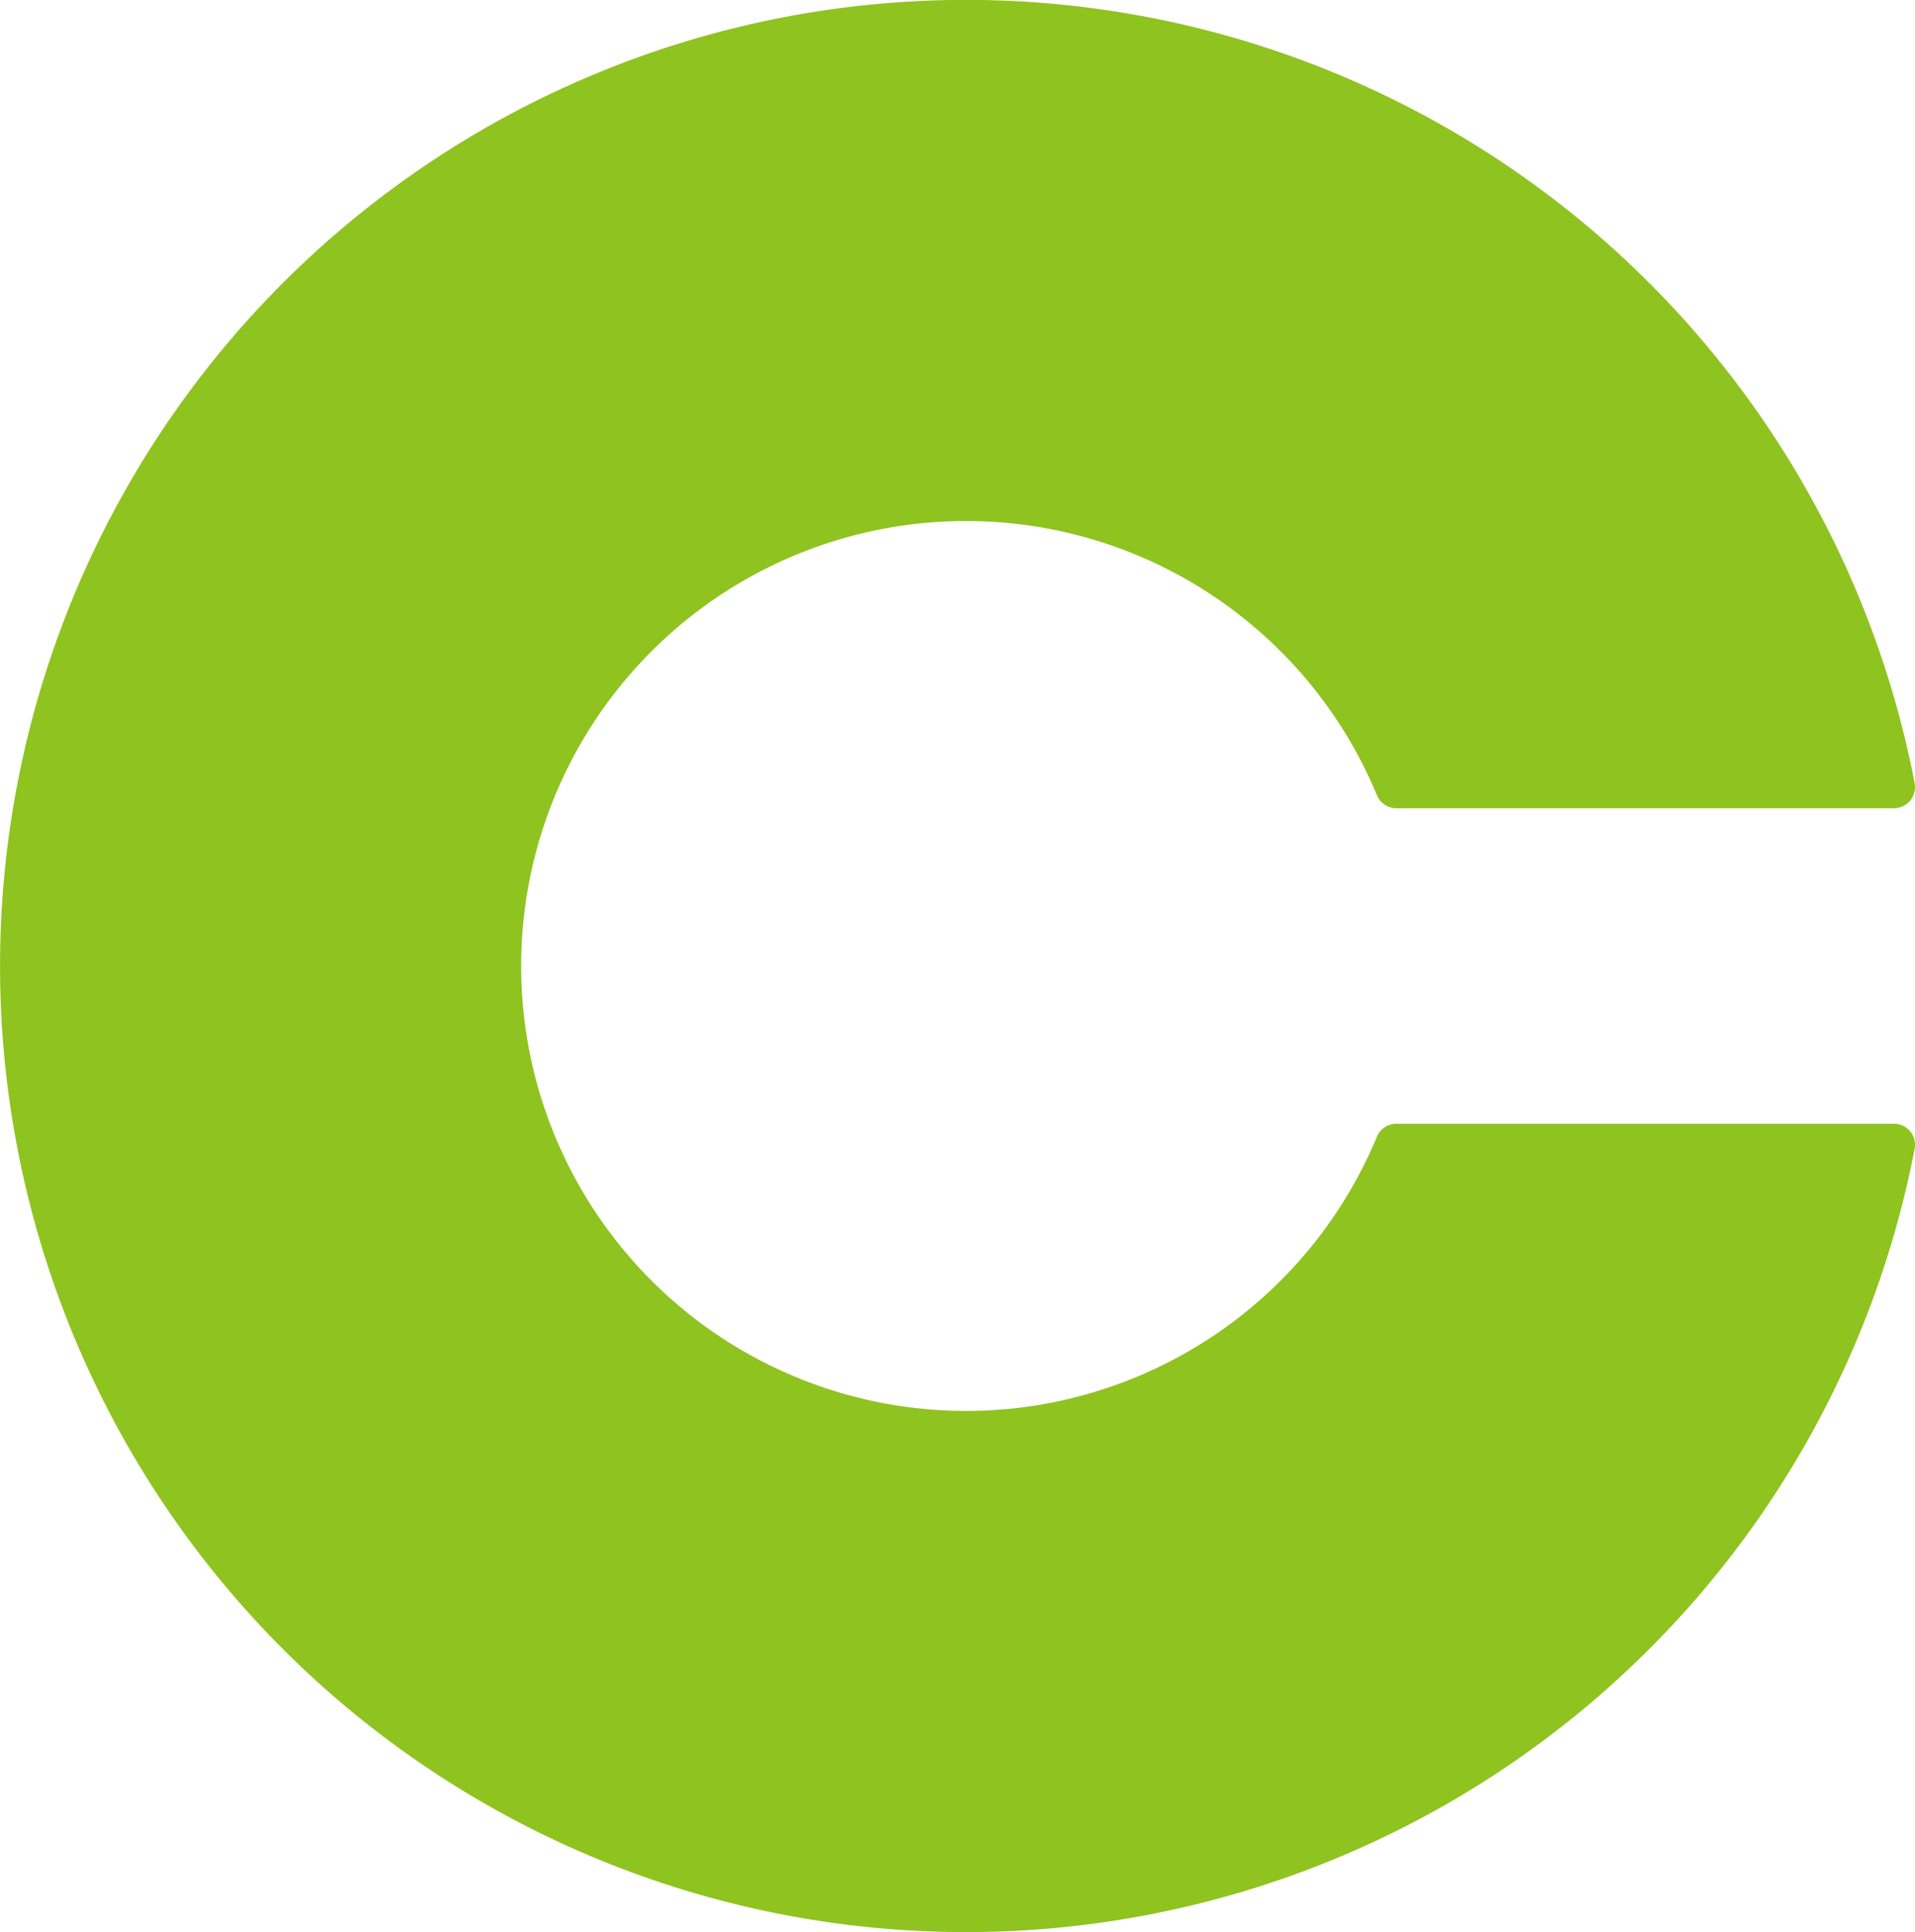
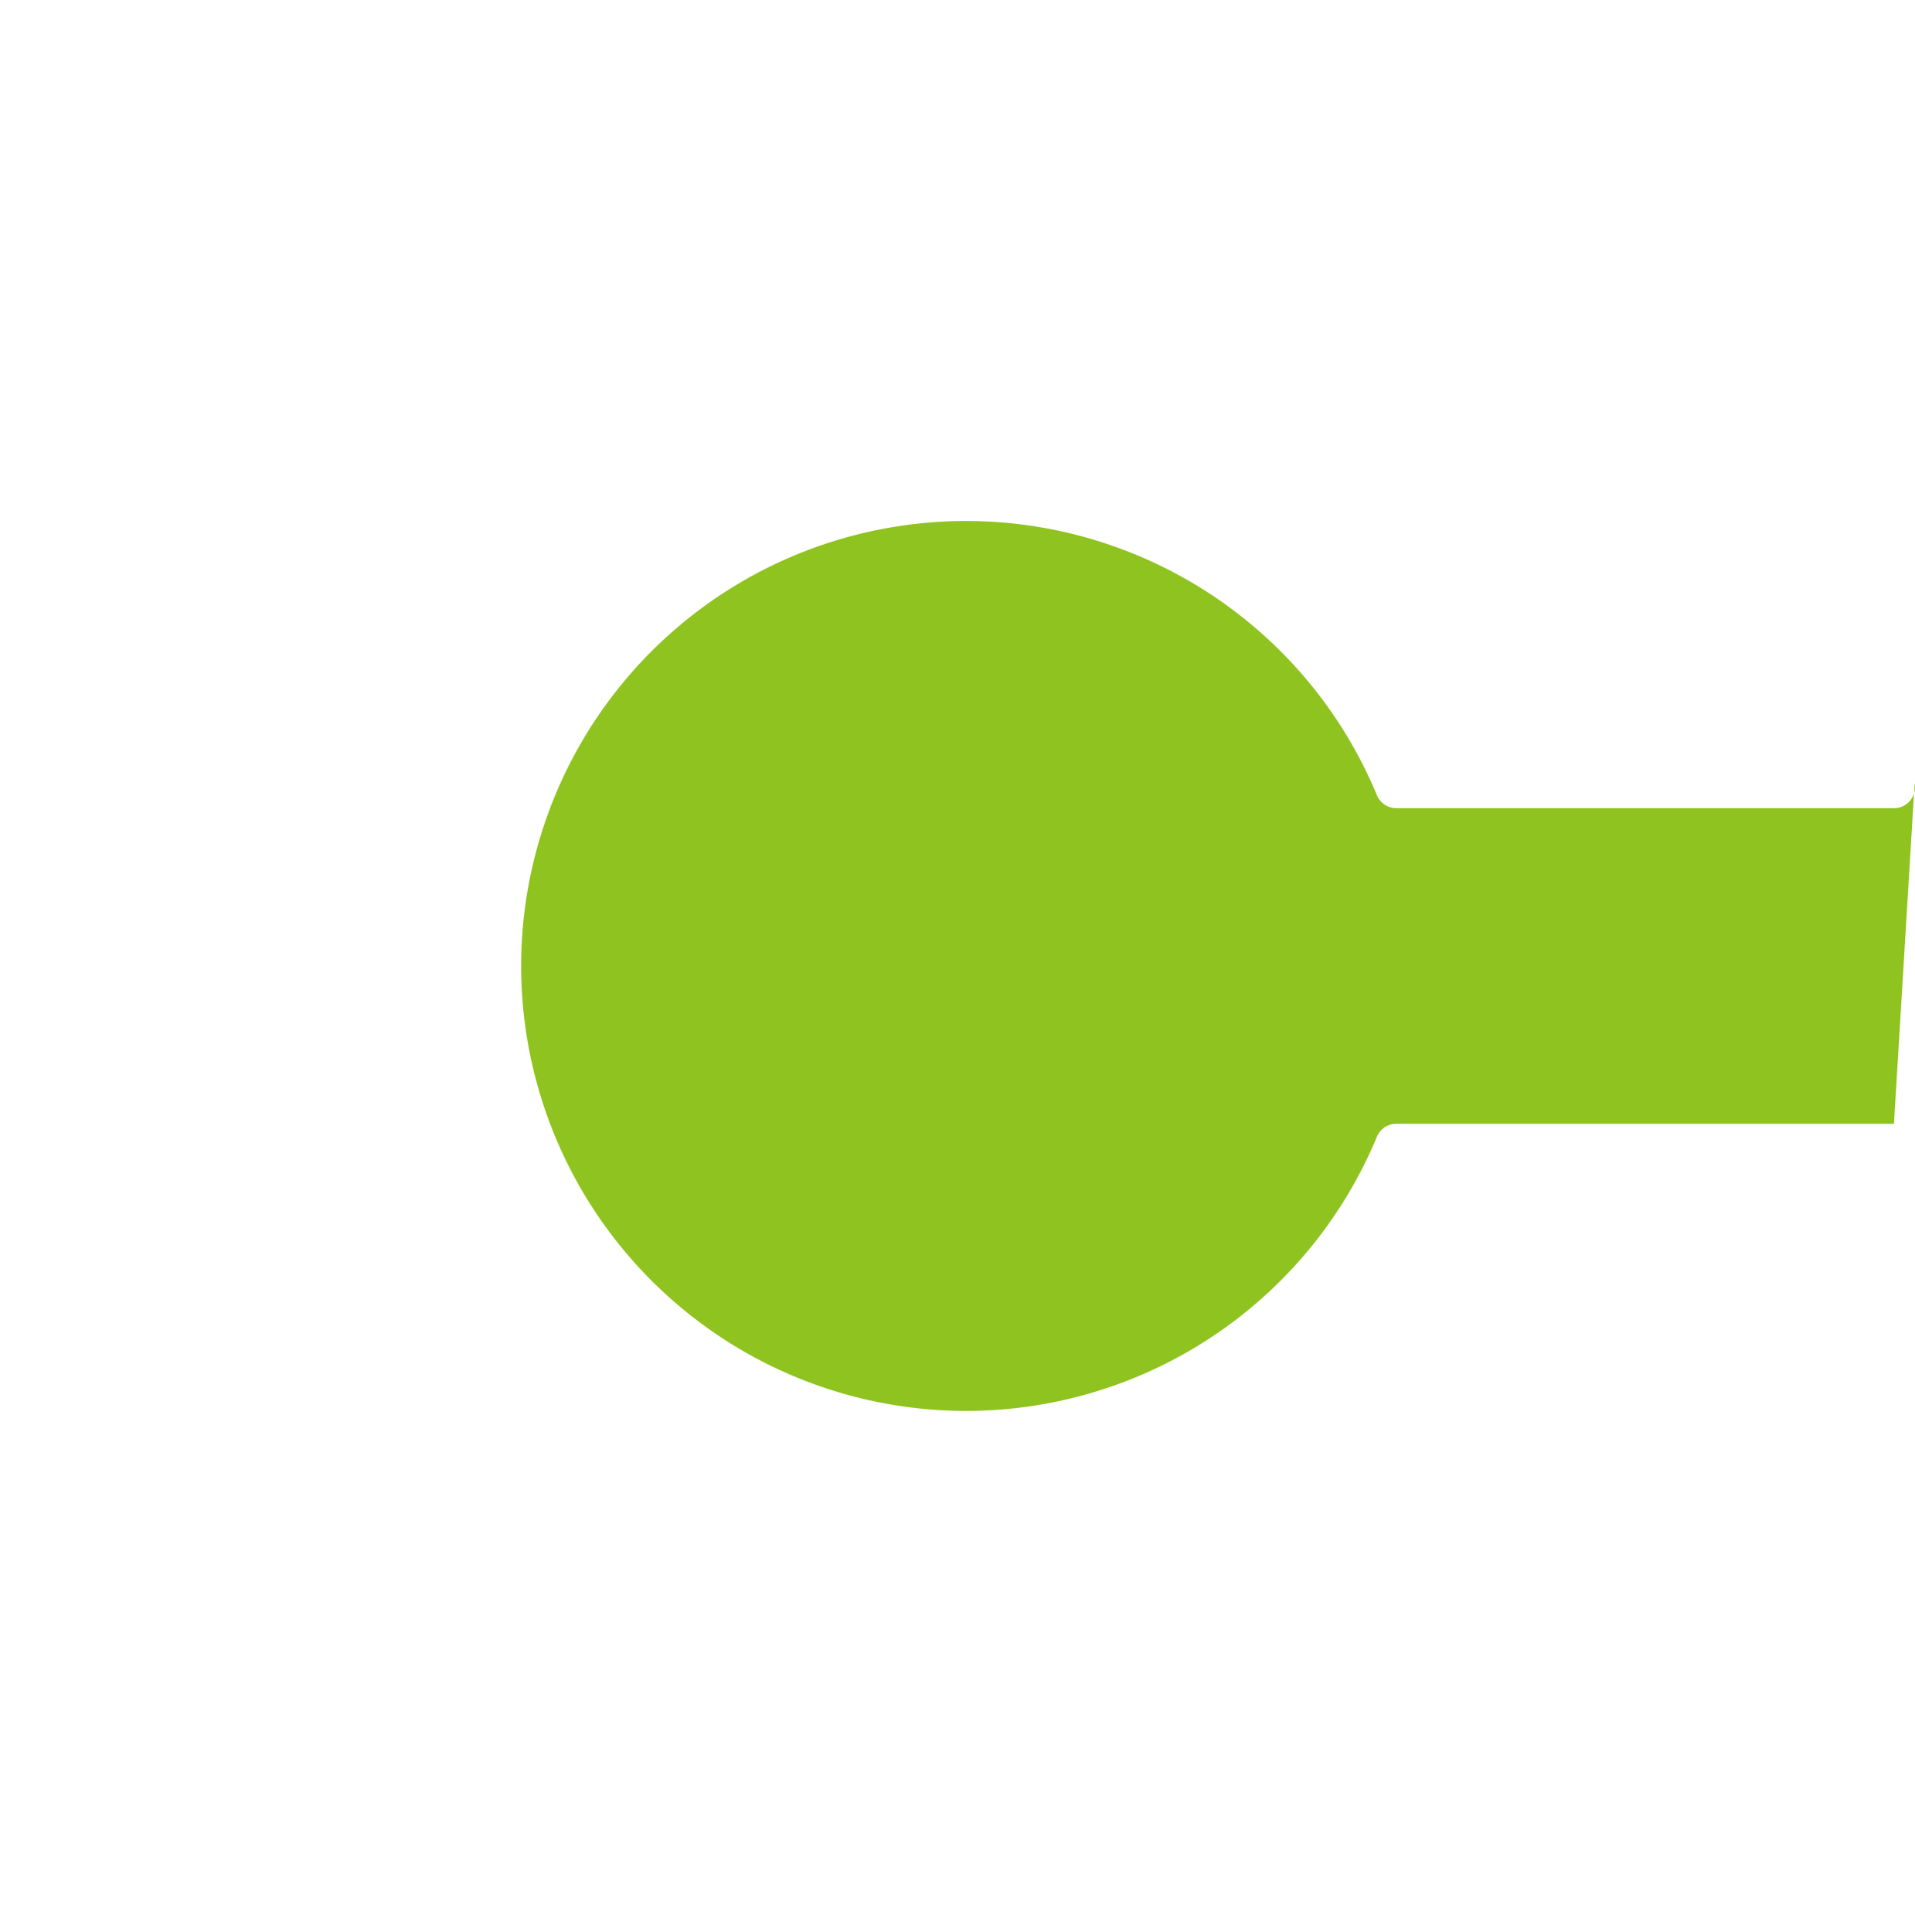
<svg xmlns="http://www.w3.org/2000/svg" width="42" height="42.371" viewBox="0 0 42 42.371">
-   <path id="パス_797" data-name="パス 797" d="M.512,185.06a.461.461,0,0,1,.545.453c0,2.066,0,9.318,0,10.914a.461.461,0,0,1-.287.427,9.758,9.758,0,1,0,7.494,0,.461.461,0,0,1-.286-.427c0-1.6,0-8.849,0-10.914a.462.462,0,0,1,.546-.454,21.187,21.187,0,1,1-8.013,0Z" transform="translate(227.052 16.667) rotate(90)" fill="#8fc31f" fill-rule="evenodd" />
+   <path id="パス_797" data-name="パス 797" d="M.512,185.06a.461.461,0,0,1,.545.453c0,2.066,0,9.318,0,10.914a.461.461,0,0,1-.287.427,9.758,9.758,0,1,0,7.494,0,.461.461,0,0,1-.286-.427c0-1.6,0-8.849,0-10.914Z" transform="translate(227.052 16.667) rotate(90)" fill="#8fc31f" fill-rule="evenodd" />
</svg>